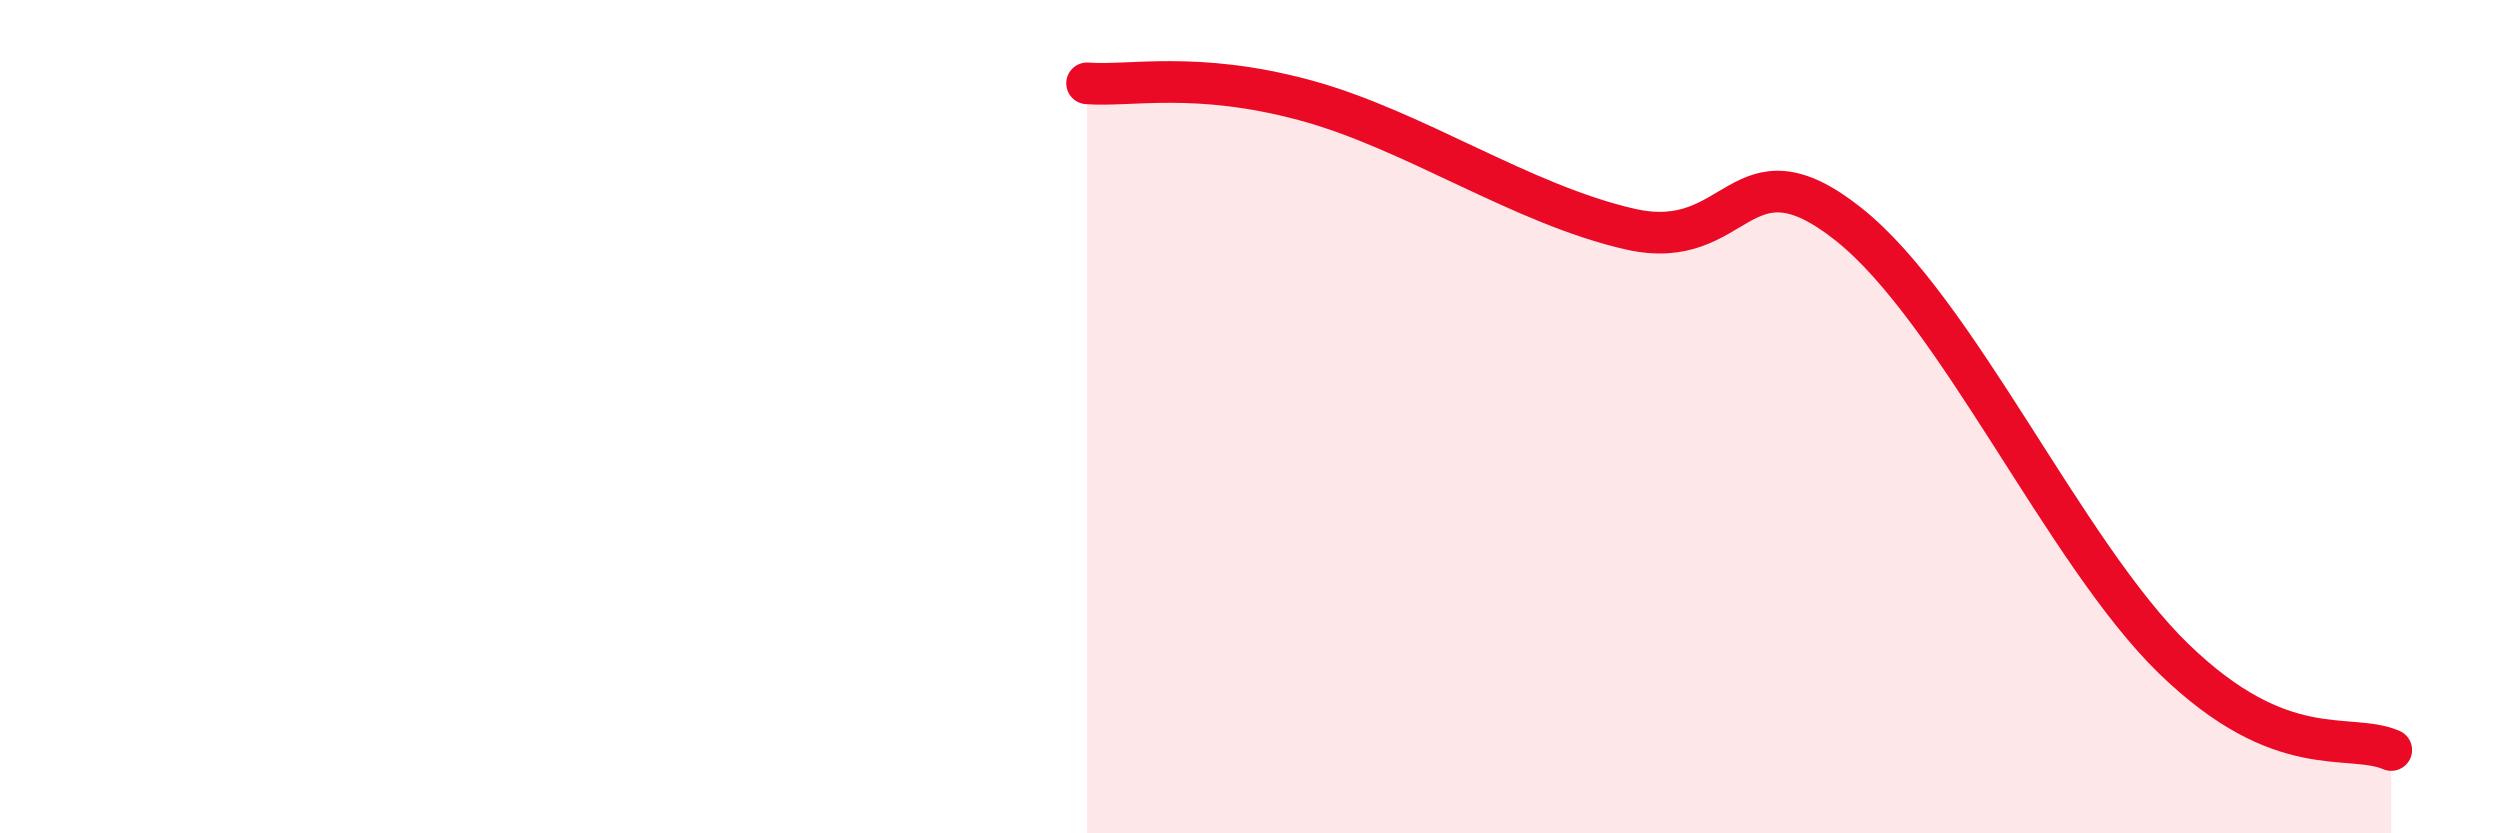
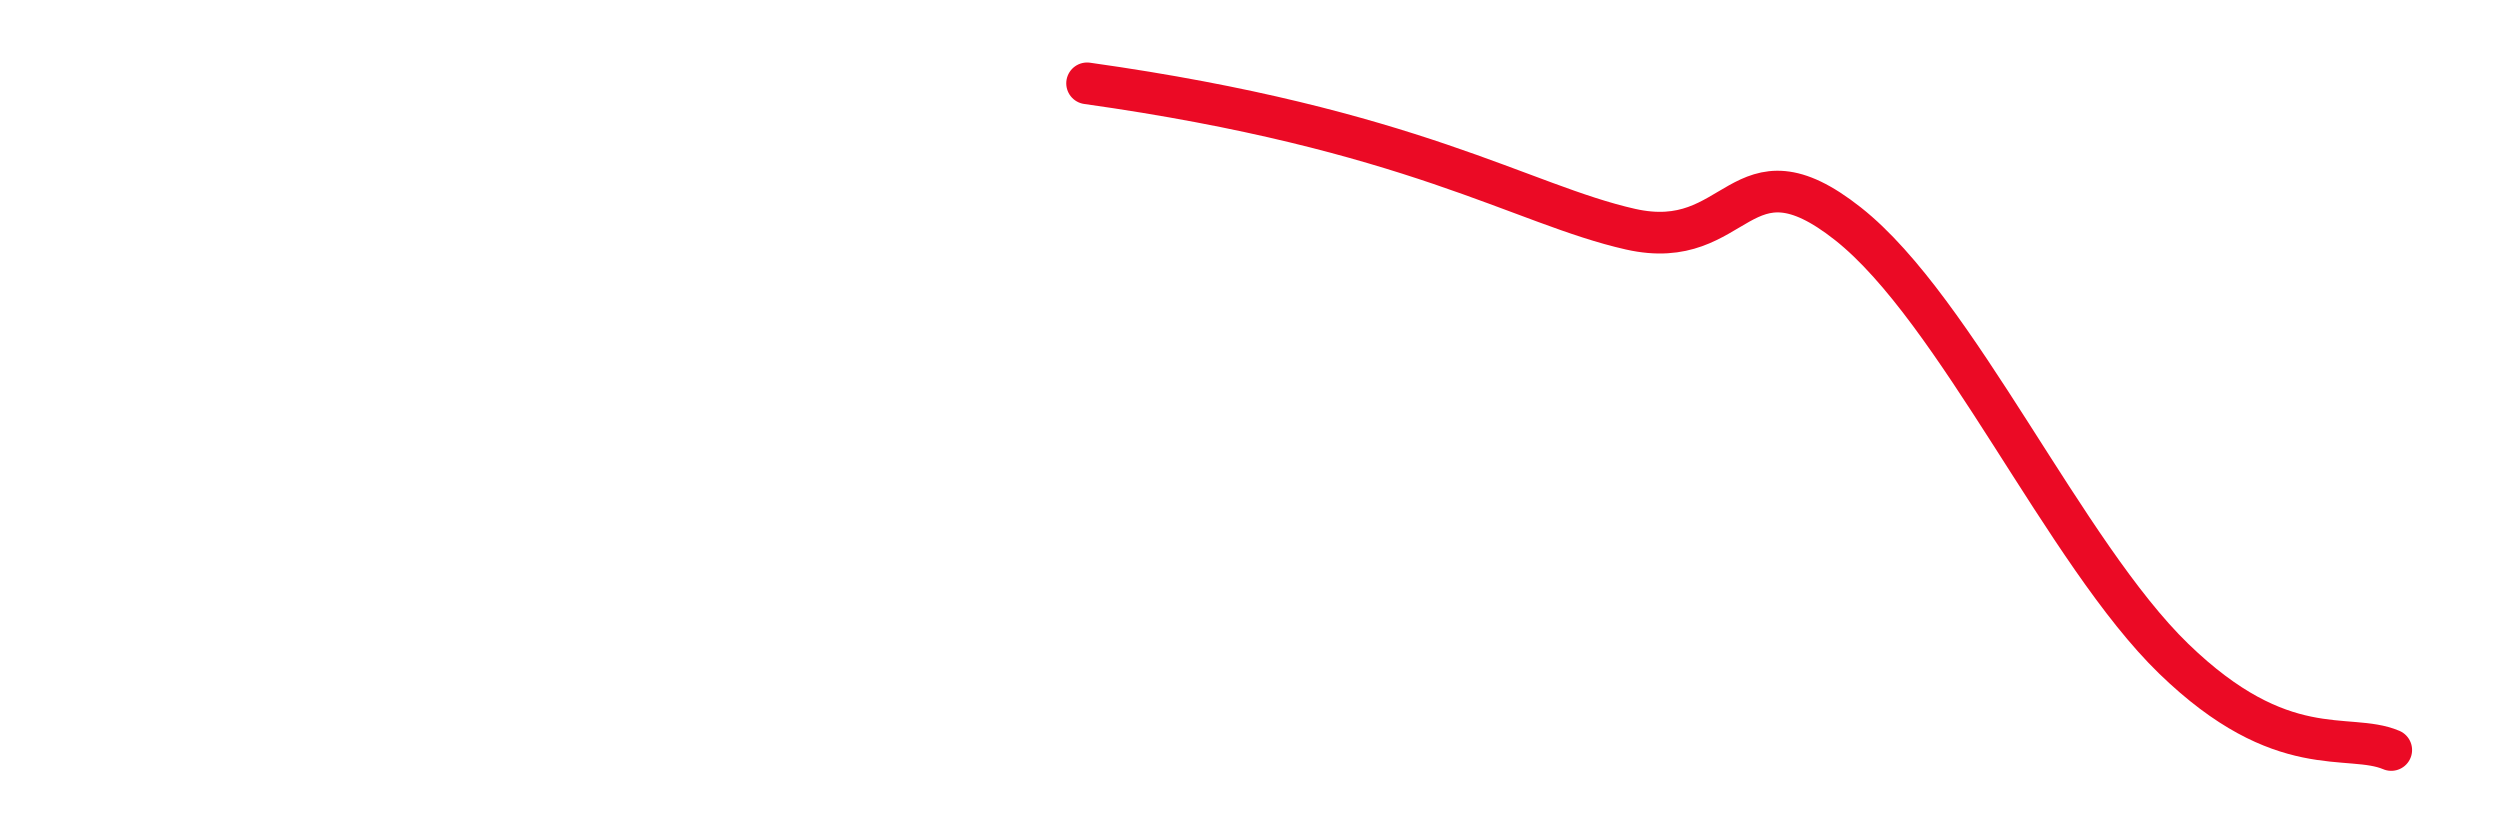
<svg xmlns="http://www.w3.org/2000/svg" width="60" height="20" viewBox="0 0 60 20">
-   <path d="M 26.09,2 C 27.13,2.08 28.69,1.7 31.3,2.4 C 33.91,3.1 36.52,4.91 39.13,5.5 C 41.74,6.09 41.74,3.31 44.35,5.37 C 46.96,7.43 49.56,13.28 52.17,15.81 C 54.78,18.34 56.35,17.56 57.39,18L57.39 20L26.09 20Z" fill="#EB0A25" opacity="0.1" stroke-linecap="round" stroke-linejoin="round" />
-   <path d="M 26.09,2 C 27.13,2.08 28.69,1.7 31.3,2.4 C 33.91,3.1 36.52,4.91 39.13,5.5 C 41.74,6.09 41.74,3.31 44.35,5.37 C 46.96,7.43 49.56,13.28 52.17,15.81 C 54.78,18.34 56.35,17.56 57.39,18" stroke="#EB0A25" stroke-width="1" fill="none" stroke-linecap="round" stroke-linejoin="round" />
+   <path d="M 26.09,2 C 33.91,3.1 36.52,4.91 39.13,5.5 C 41.74,6.09 41.74,3.31 44.35,5.37 C 46.96,7.43 49.56,13.28 52.17,15.81 C 54.78,18.34 56.35,17.56 57.39,18" stroke="#EB0A25" stroke-width="1" fill="none" stroke-linecap="round" stroke-linejoin="round" />
</svg>